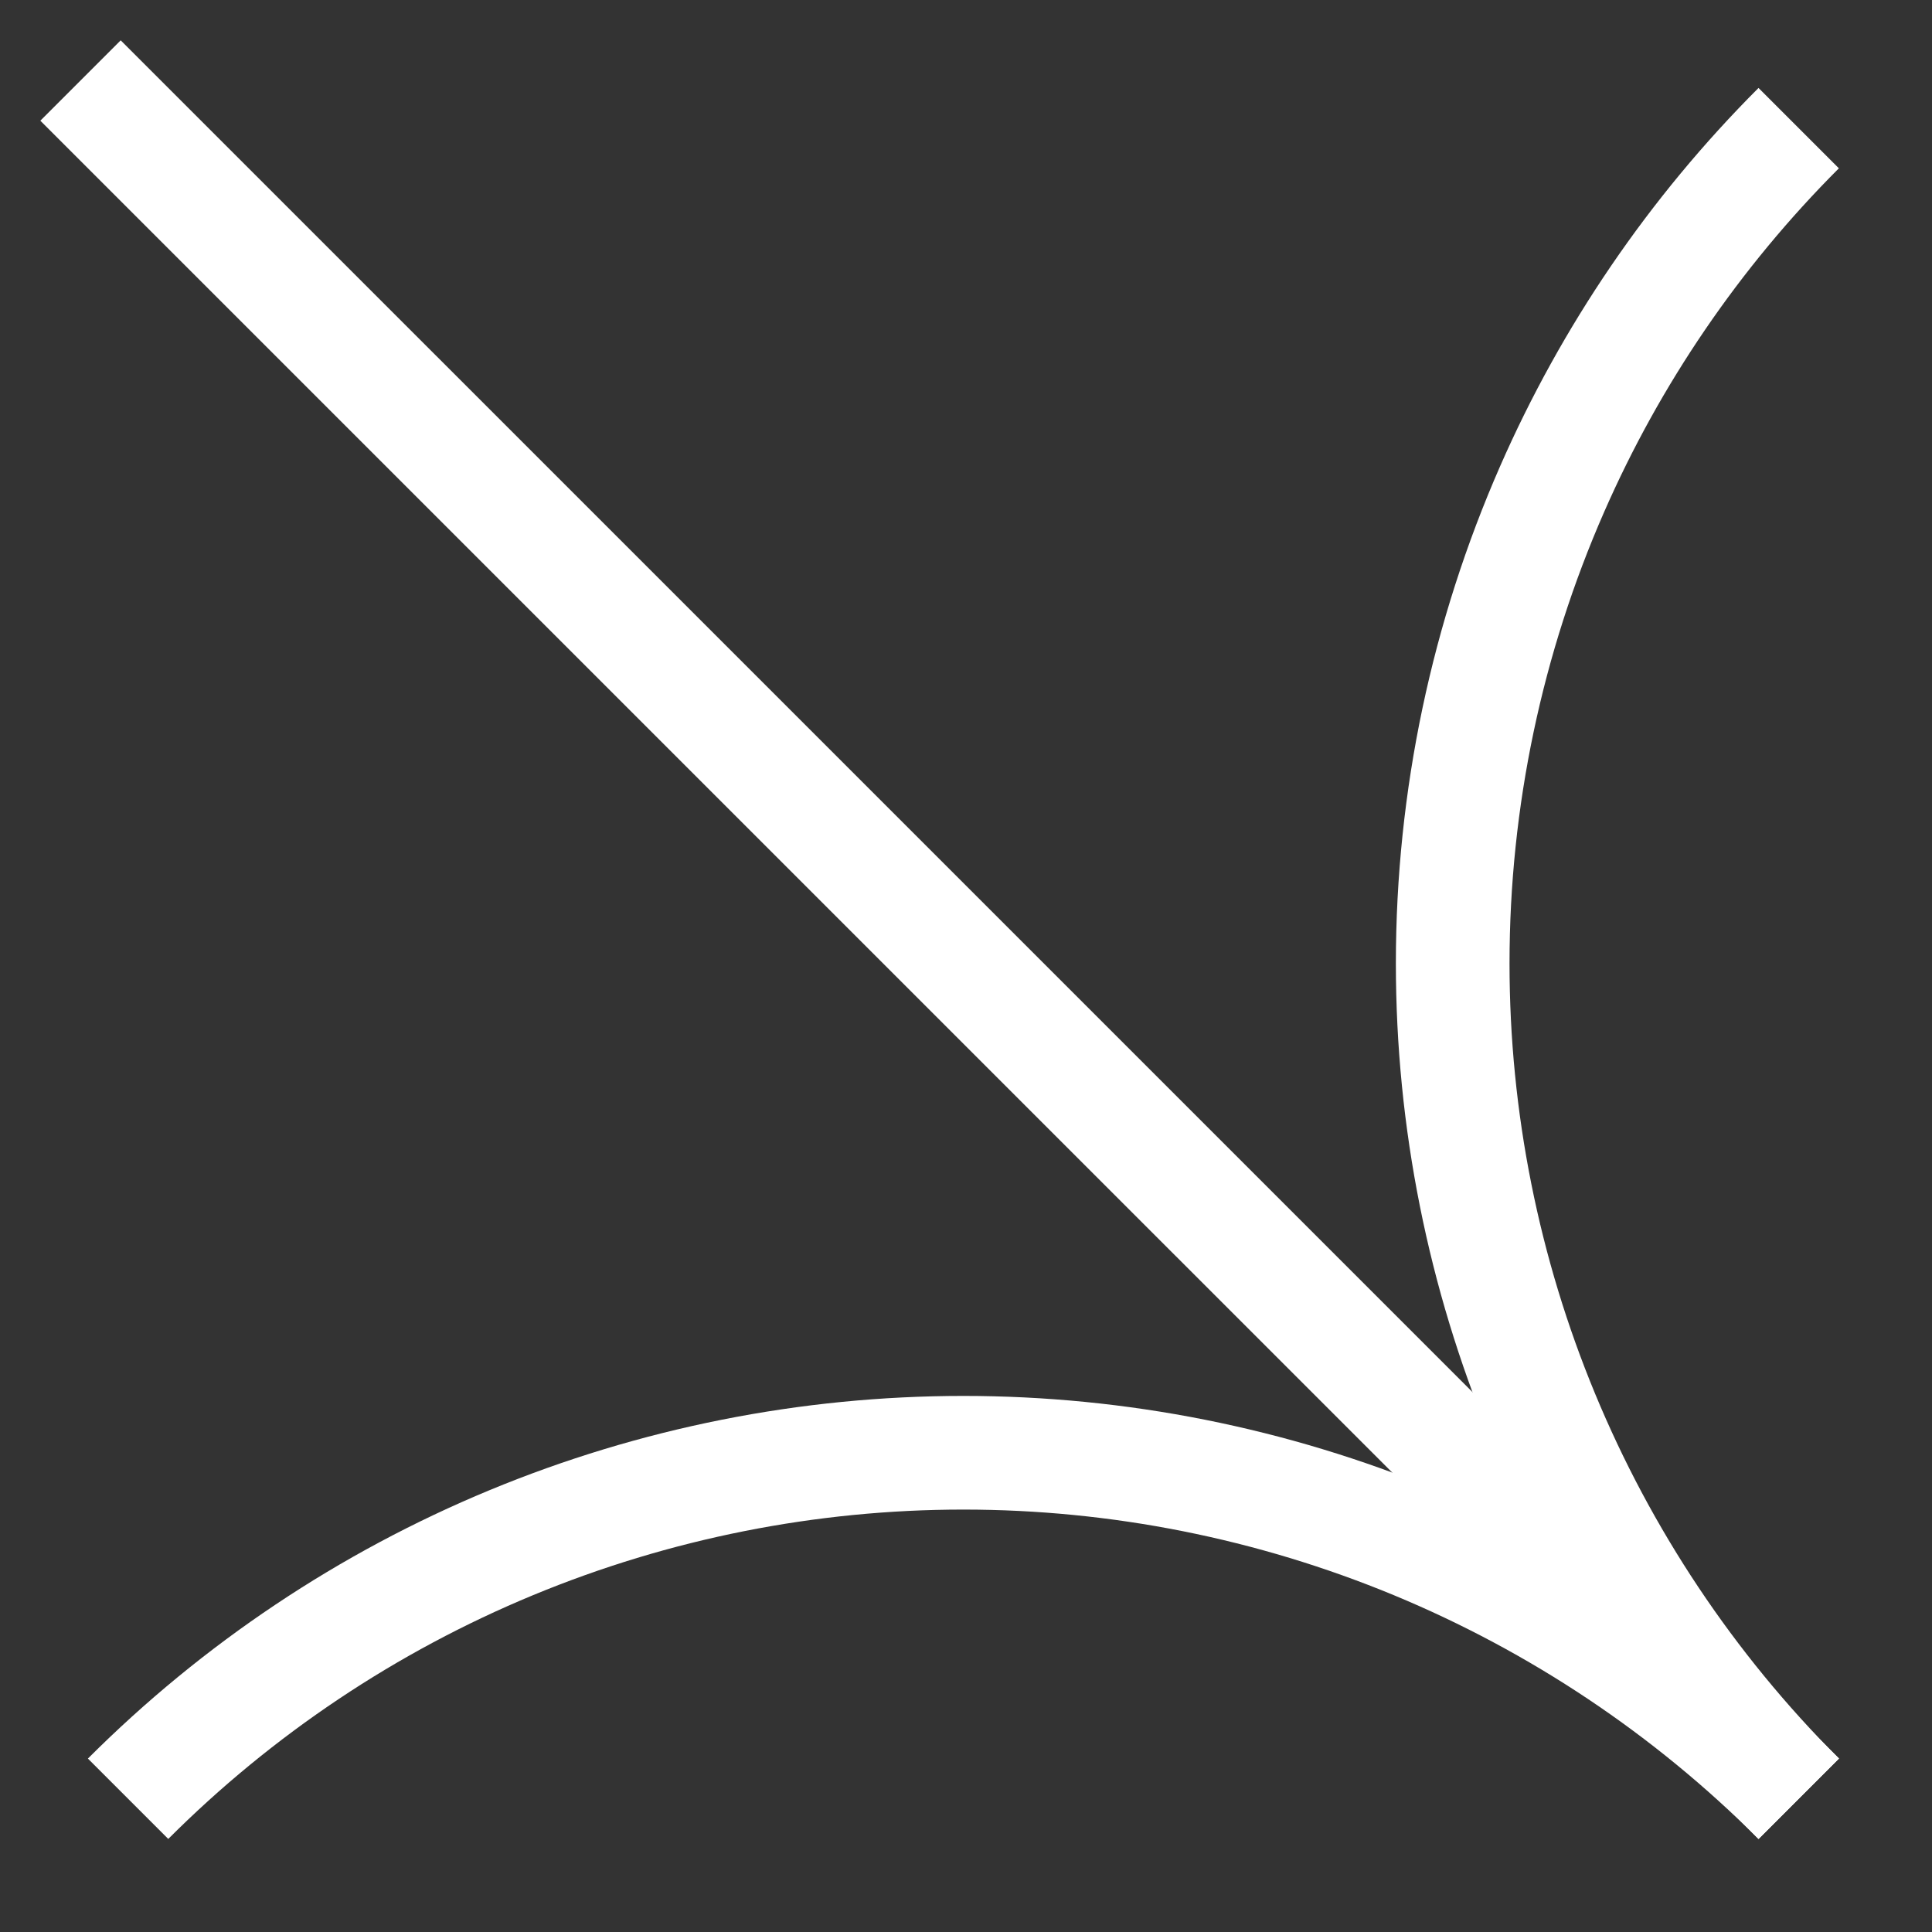
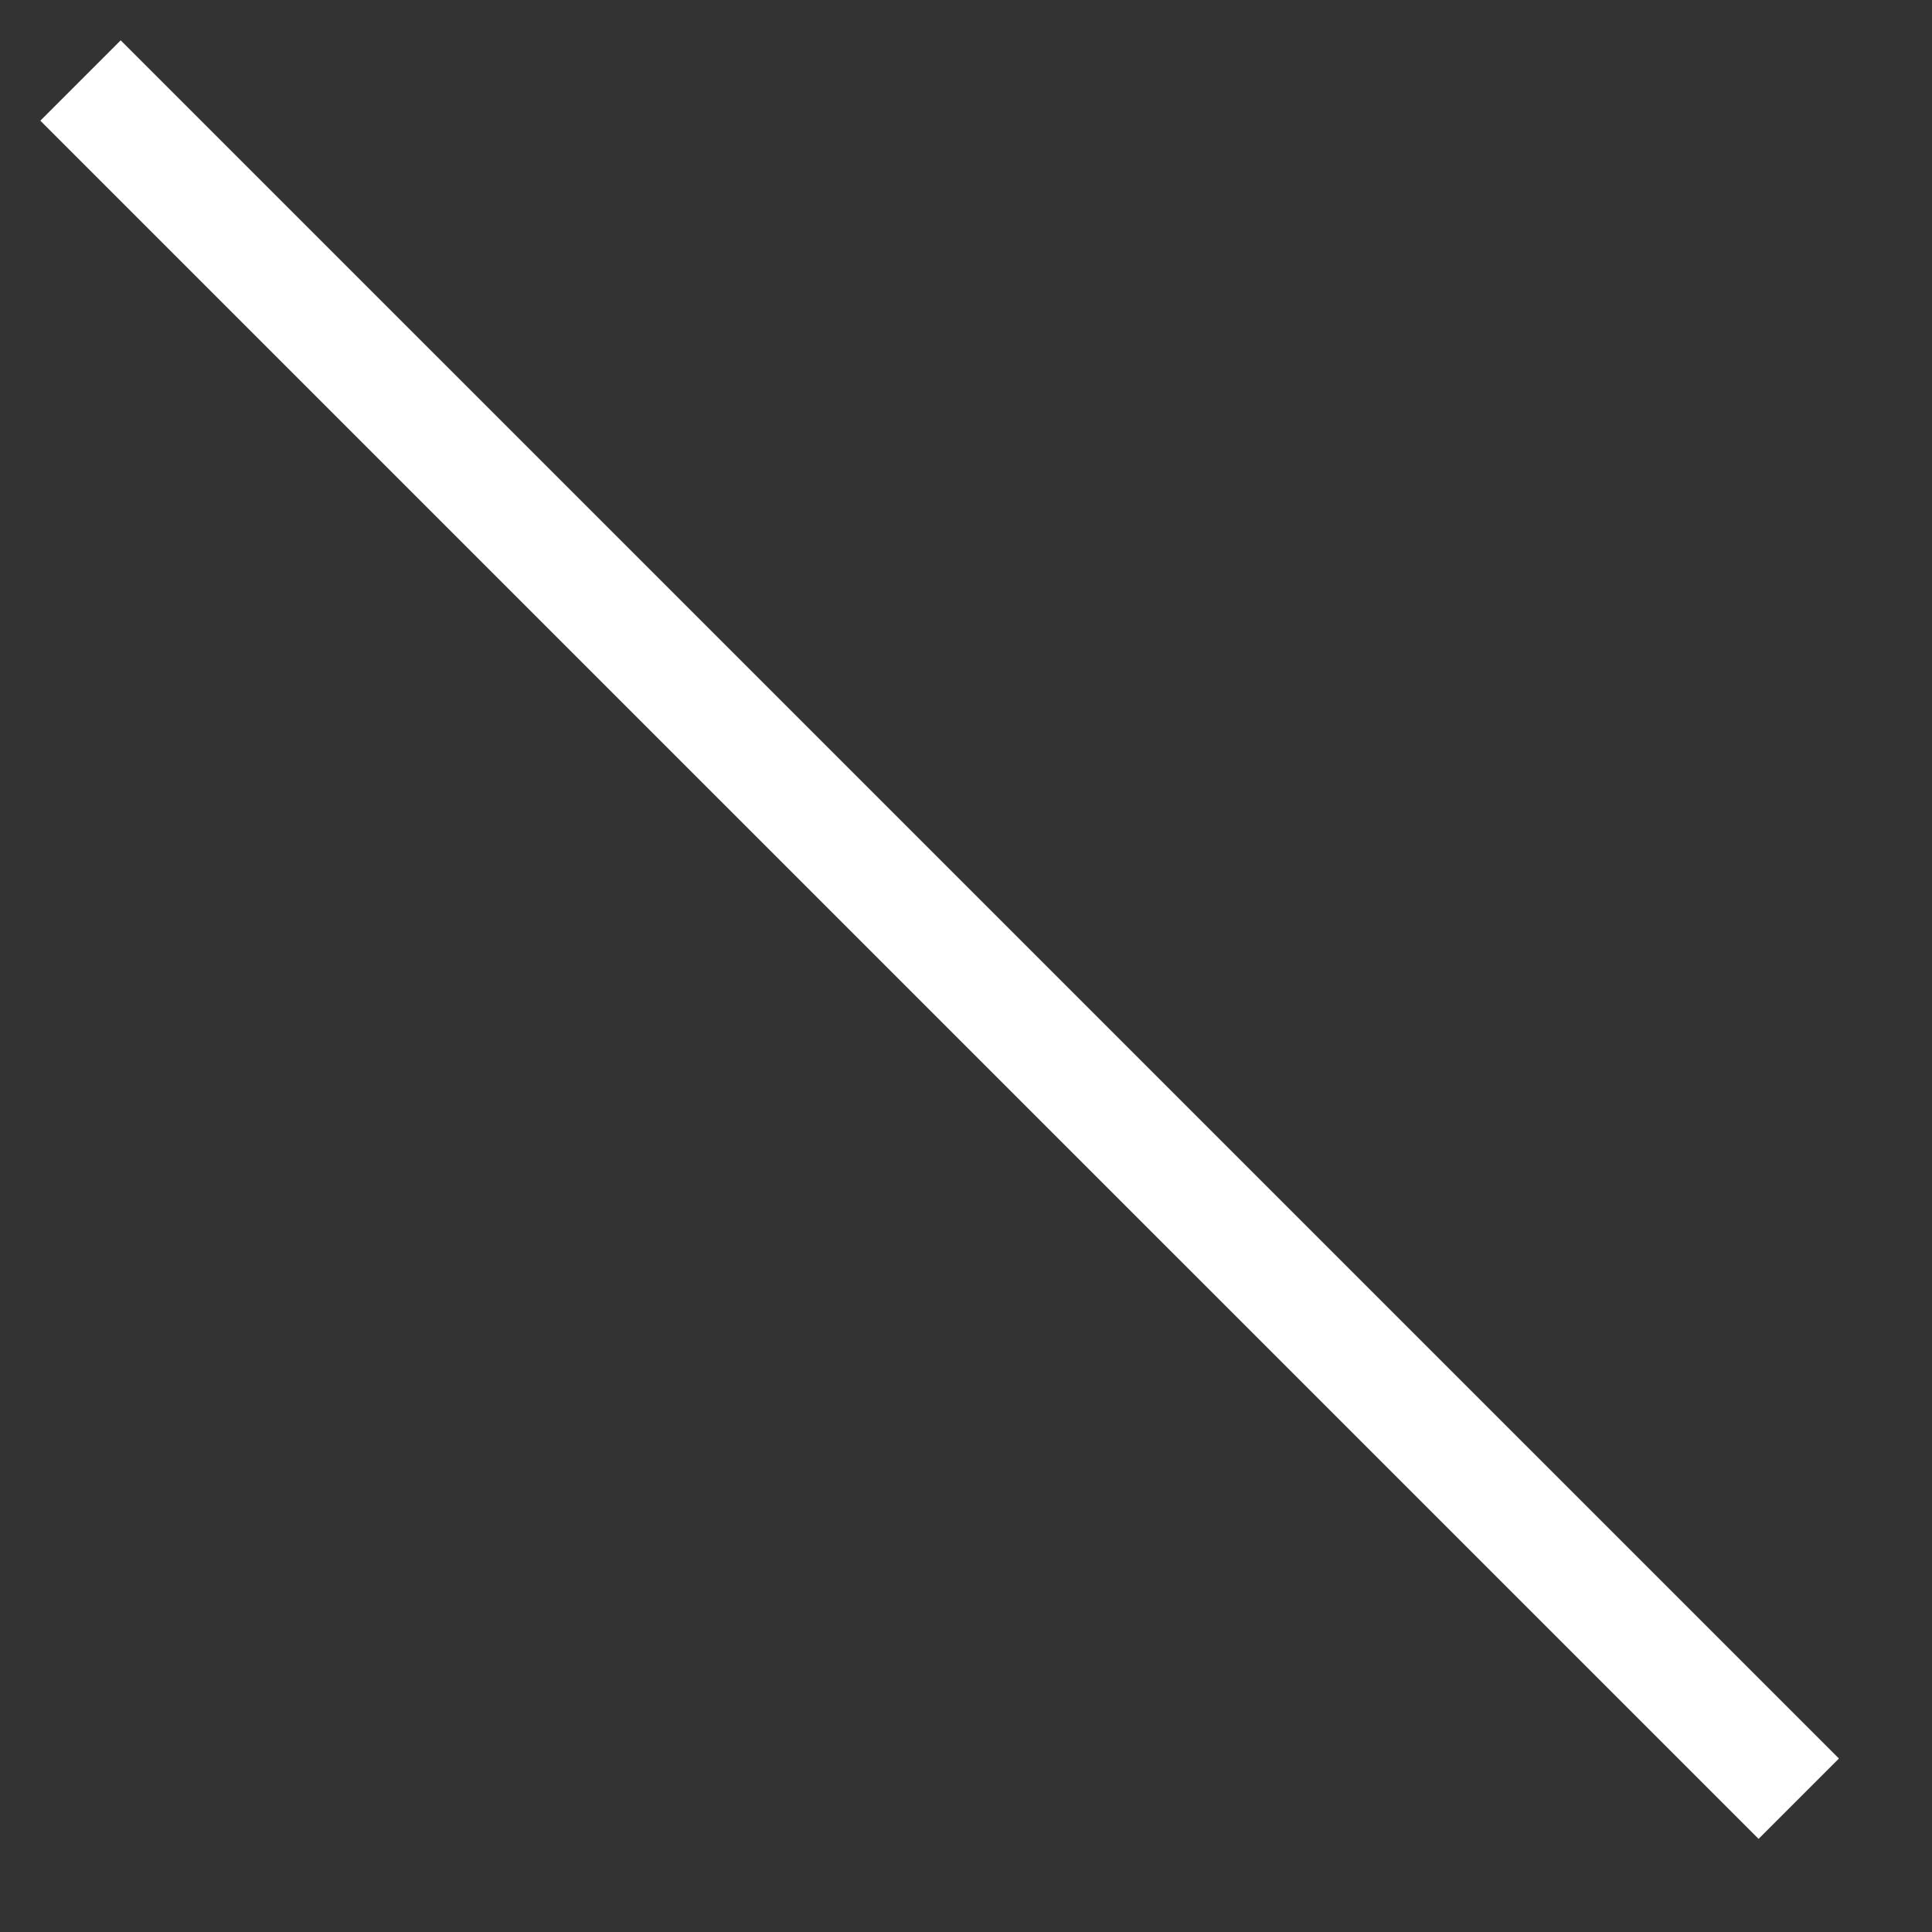
<svg xmlns="http://www.w3.org/2000/svg" width="34" height="34" viewBox="0 0 34 34" fill="none">
  <rect x="0" y="0" width="34" height="34" fill="#333333" stroke="none" />
-   <path d="M31.654 31.654C27.755 27.756 25.565 22.468 25.565 16.955C25.565 14.053 26.172 11.214 27.315 8.607C28.344 6.26 29.807 4.102 31.654 2.255" stroke="white" stroke-width="2" />
-   <path d="M31.654 31.655C29.723 29.724 27.432 28.193 24.91 27.148C22.387 26.104 19.684 25.566 16.954 25.566C14.224 25.566 11.521 26.104 8.999 27.148C6.476 28.193 4.185 29.724 2.254 31.655" stroke="white" stroke-width="2" />
  <path d="M31.655 31.654L1.417 1.417" stroke="white" stroke-width="2" />
</svg>